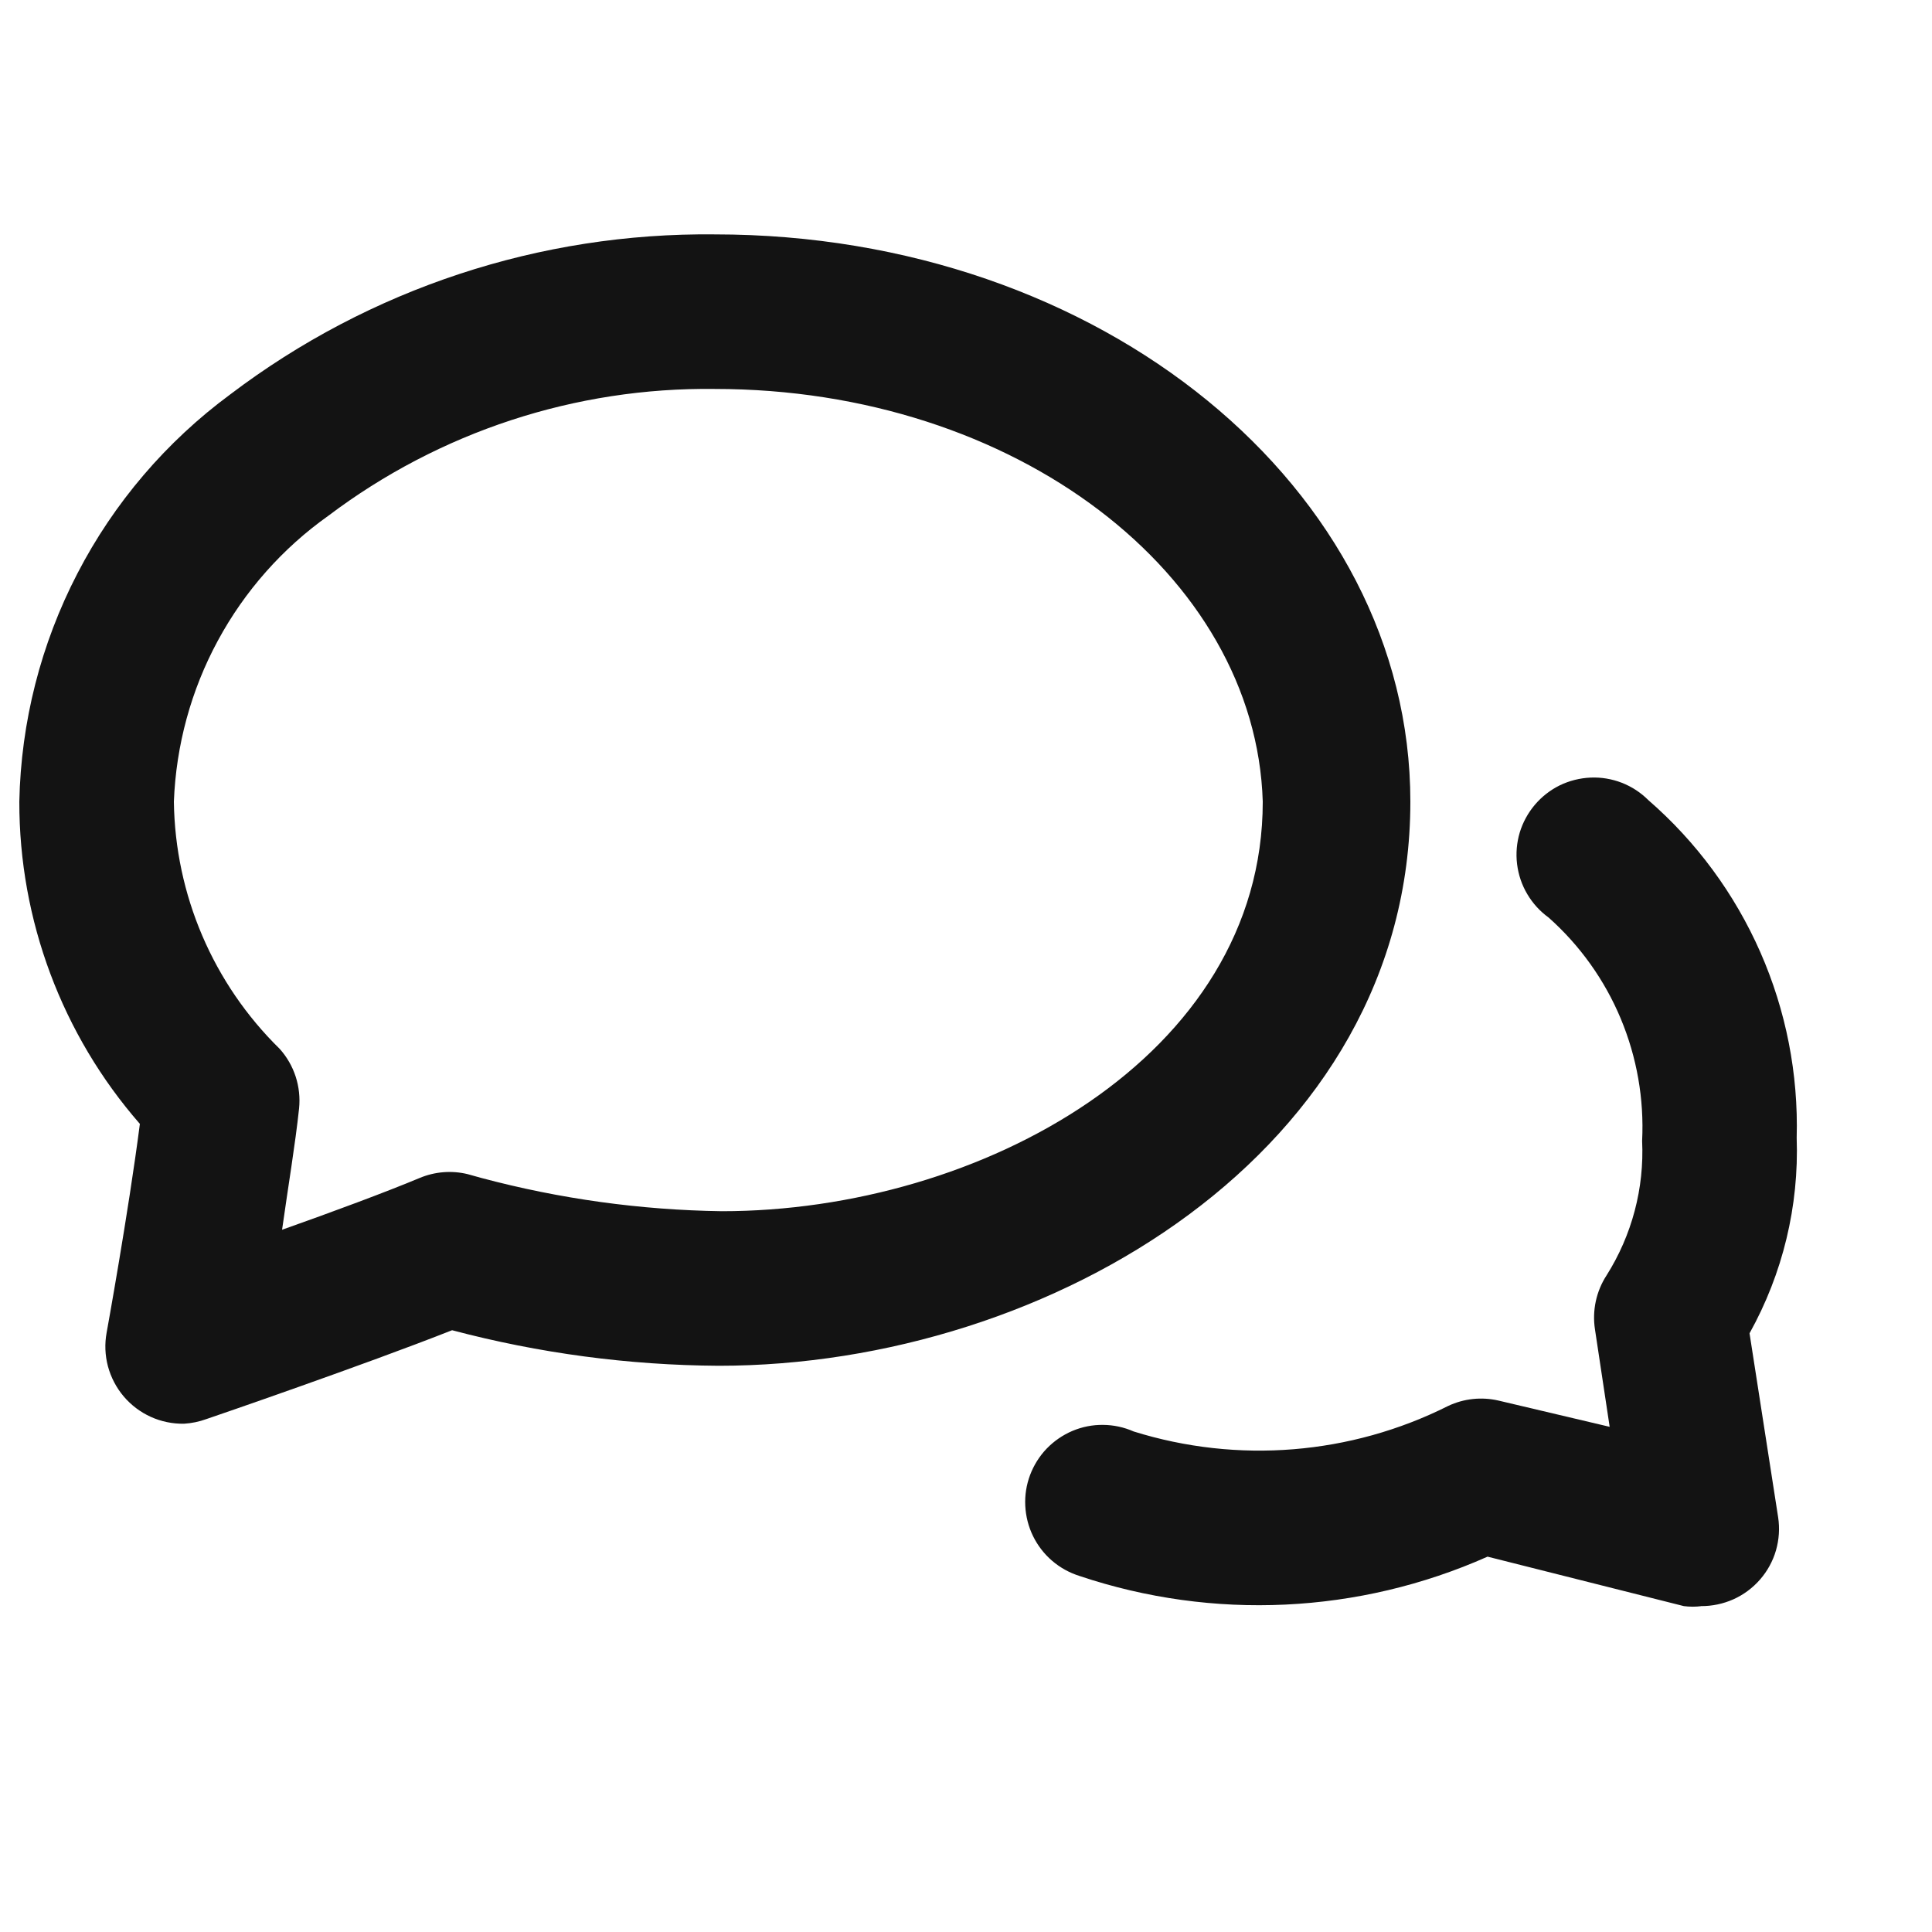
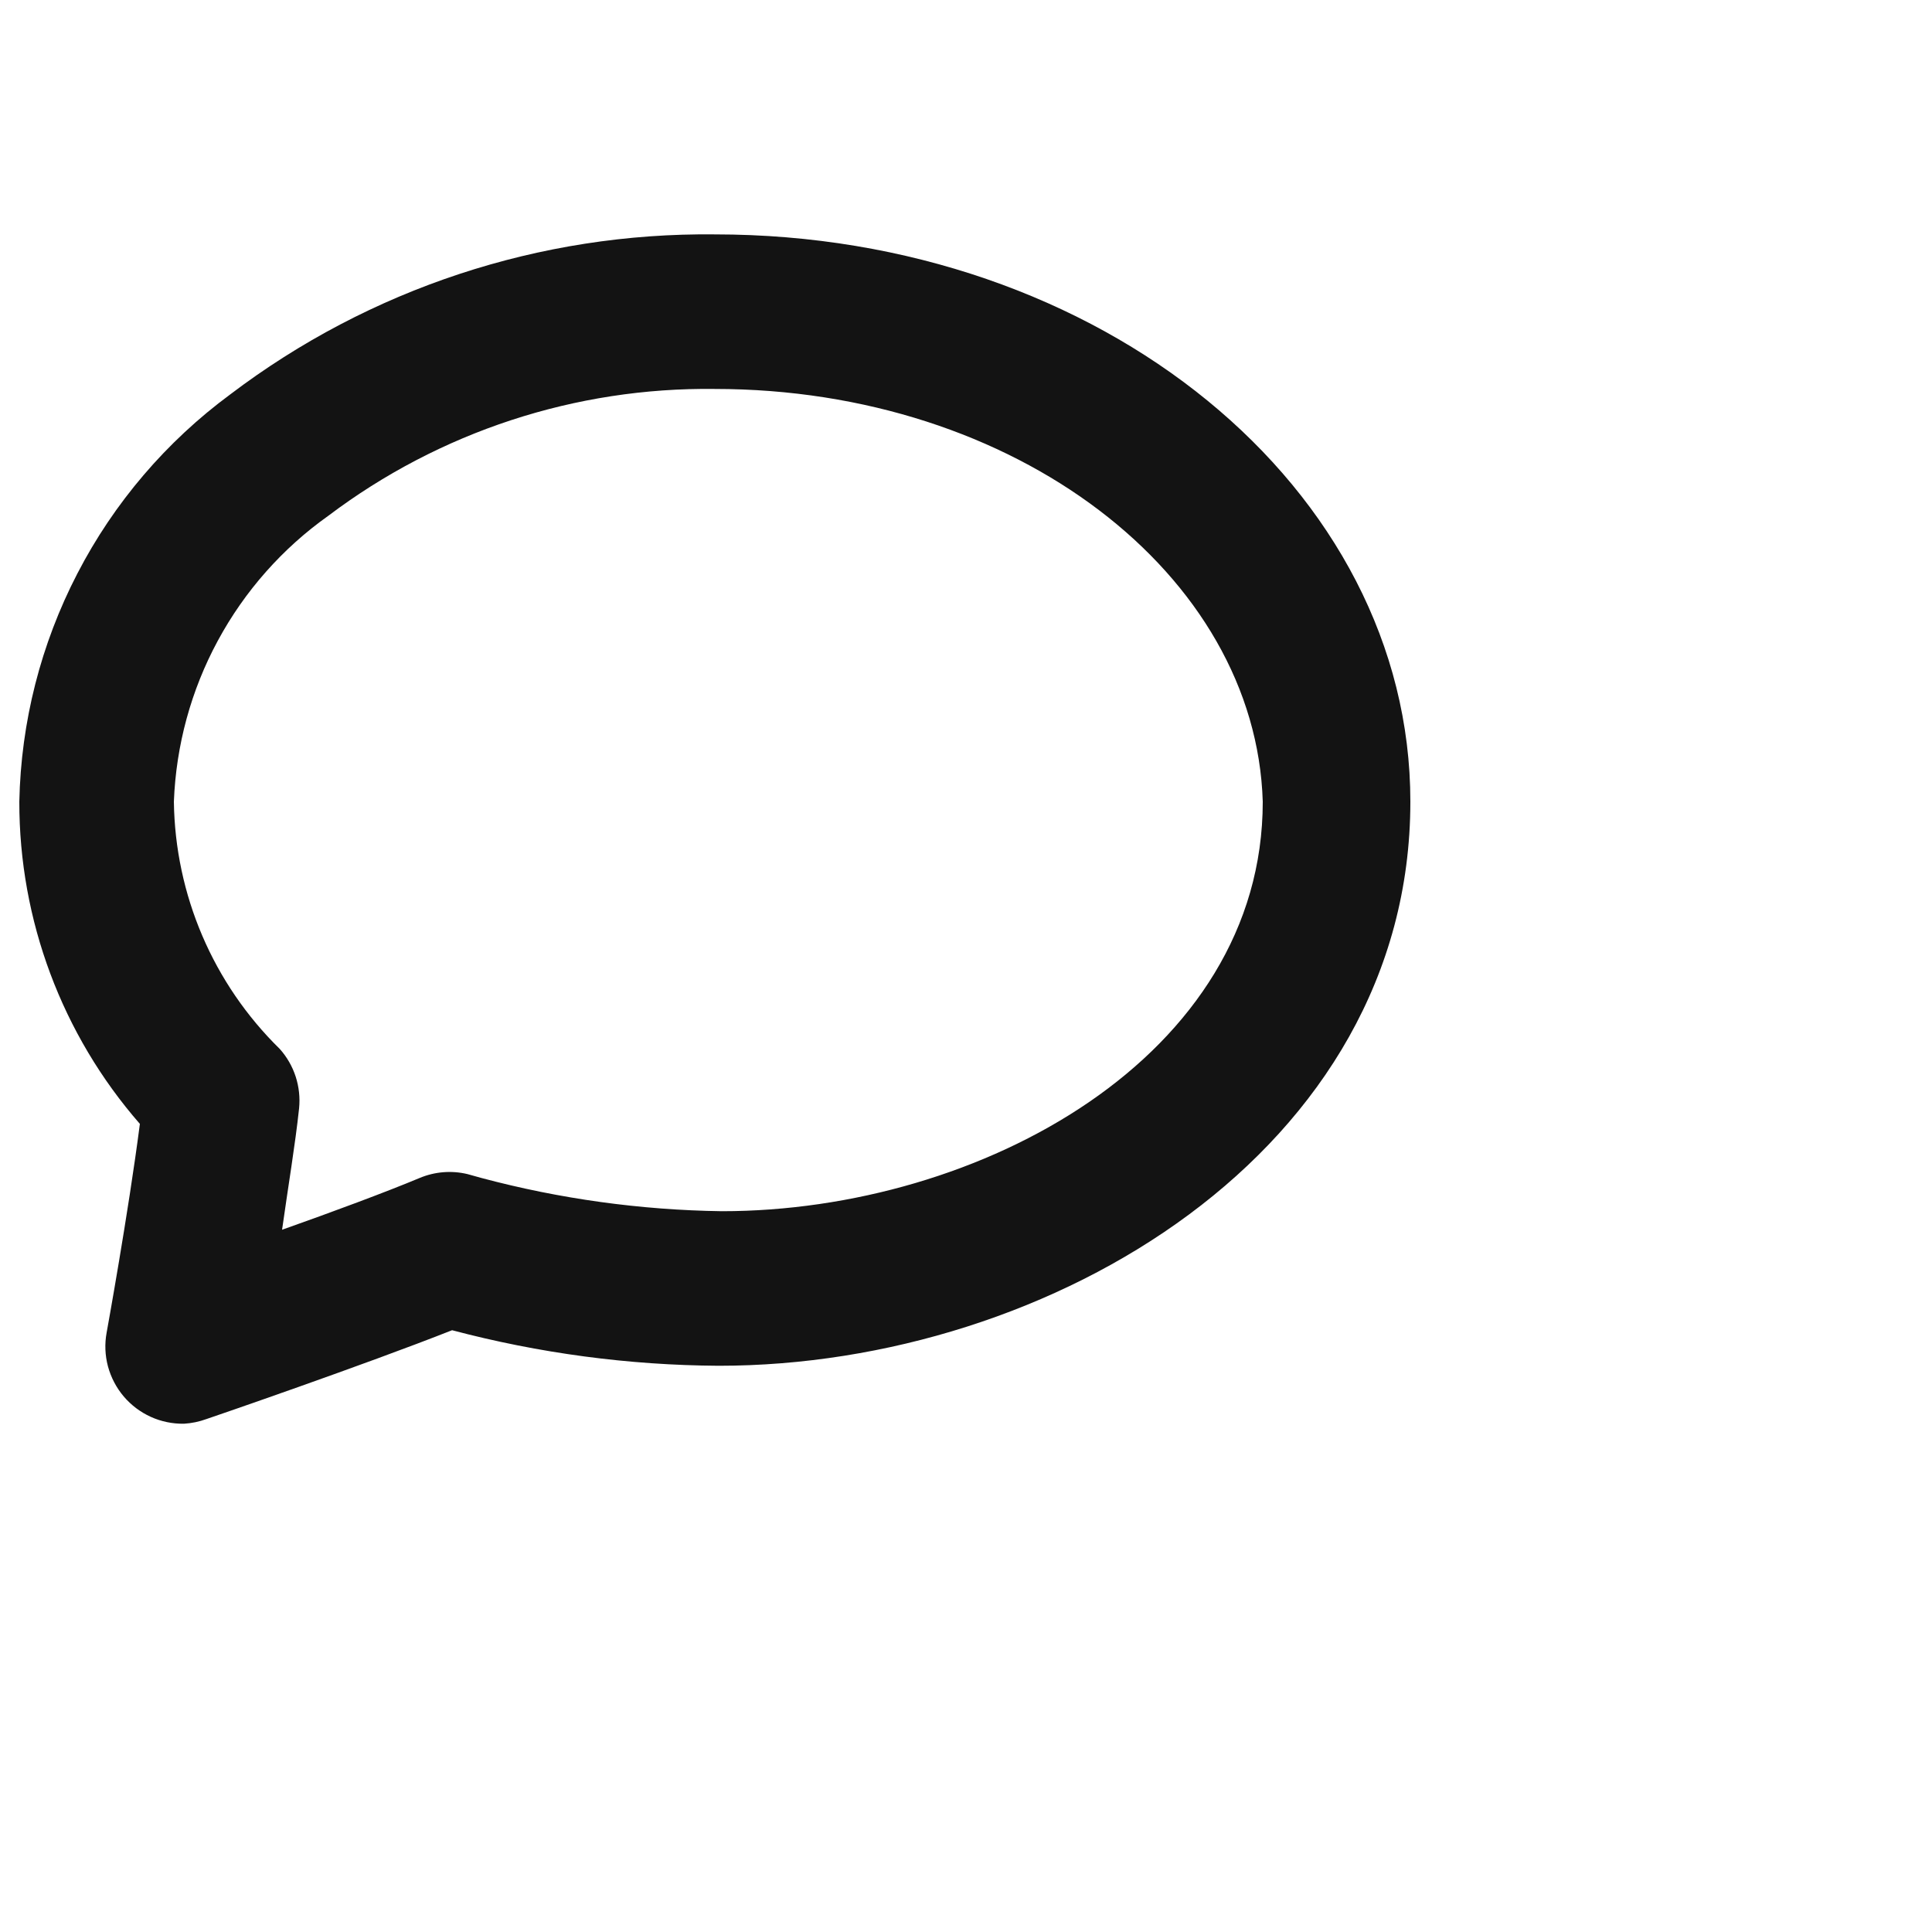
<svg xmlns="http://www.w3.org/2000/svg" fill="none" viewBox="0 0 25 25" height="25" width="25">
-   <path fill="#131313" d="M22.019 20.783C21.943 20.793 21.866 20.793 21.789 20.783L19.249 20.143C17.582 20.884 15.698 20.973 13.969 20.393C13.839 20.352 13.719 20.286 13.615 20.197C13.512 20.109 13.428 20 13.368 19.878C13.308 19.756 13.274 19.622 13.267 19.486C13.26 19.351 13.281 19.215 13.329 19.087C13.377 18.96 13.45 18.843 13.544 18.745C13.639 18.647 13.752 18.569 13.877 18.516C14.003 18.463 14.138 18.436 14.274 18.438C14.41 18.439 14.545 18.468 14.669 18.523C16.017 18.944 17.477 18.826 18.739 18.193C18.942 18.097 19.171 18.073 19.389 18.123L20.829 18.463L20.639 17.203C20.601 16.959 20.655 16.709 20.789 16.503C21.117 15.983 21.278 15.376 21.249 14.763C21.276 14.221 21.181 13.681 20.972 13.18C20.763 12.68 20.444 12.233 20.039 11.873C19.927 11.792 19.833 11.689 19.763 11.57C19.692 11.451 19.648 11.319 19.631 11.182C19.614 11.045 19.626 10.906 19.665 10.774C19.705 10.642 19.772 10.519 19.861 10.414C19.95 10.309 20.06 10.223 20.184 10.162C20.308 10.102 20.444 10.068 20.582 10.062C20.72 10.056 20.857 10.079 20.986 10.129C21.114 10.179 21.231 10.255 21.329 10.353C21.952 10.894 22.447 11.567 22.779 12.322C23.111 13.078 23.272 13.898 23.249 14.723C23.28 15.606 23.069 16.48 22.639 17.253L23.009 19.633C23.031 19.776 23.021 19.922 22.981 20.062C22.941 20.201 22.87 20.33 22.775 20.439C22.68 20.548 22.562 20.636 22.43 20.695C22.298 20.754 22.154 20.784 22.009 20.783H22.019Z" />
  <path fill="#131313" d="M2.38 18.423C2.232 18.425 2.085 18.395 1.951 18.334C1.816 18.273 1.696 18.182 1.601 18.07C1.505 17.957 1.436 17.824 1.397 17.681C1.359 17.538 1.353 17.388 1.38 17.243C1.38 17.243 1.66 15.703 1.81 14.543C0.802 13.388 0.248 11.906 0.25 10.373C0.271 9.344 0.528 8.334 1.002 7.42C1.475 6.506 2.152 5.714 2.98 5.103C4.782 3.736 6.988 3.008 9.25 3.033C14.25 3.033 18.25 6.323 18.25 10.373C18.25 14.883 13.6 17.673 9.3 17.673C8.135 17.666 6.976 17.511 5.85 17.213C4.71 17.663 2.76 18.333 2.67 18.363C2.577 18.397 2.479 18.417 2.38 18.423V18.423ZM9.25 5.033C7.448 5.01 5.689 5.587 4.25 6.673C3.655 7.095 3.166 7.648 2.819 8.29C2.472 8.931 2.278 9.644 2.25 10.373C2.266 11.579 2.758 12.729 3.62 13.573C3.713 13.677 3.783 13.799 3.826 13.931C3.869 14.064 3.884 14.204 3.87 14.343C3.82 14.813 3.73 15.343 3.65 15.913C4.3 15.683 5 15.423 5.43 15.243C5.626 15.161 5.843 15.143 6.05 15.193L6.23 15.243C7.245 15.514 8.29 15.658 9.34 15.673C12.68 15.673 16.34 13.673 16.34 10.373C16.25 7.433 13.14 5.033 9.25 5.033Z" />
</svg>